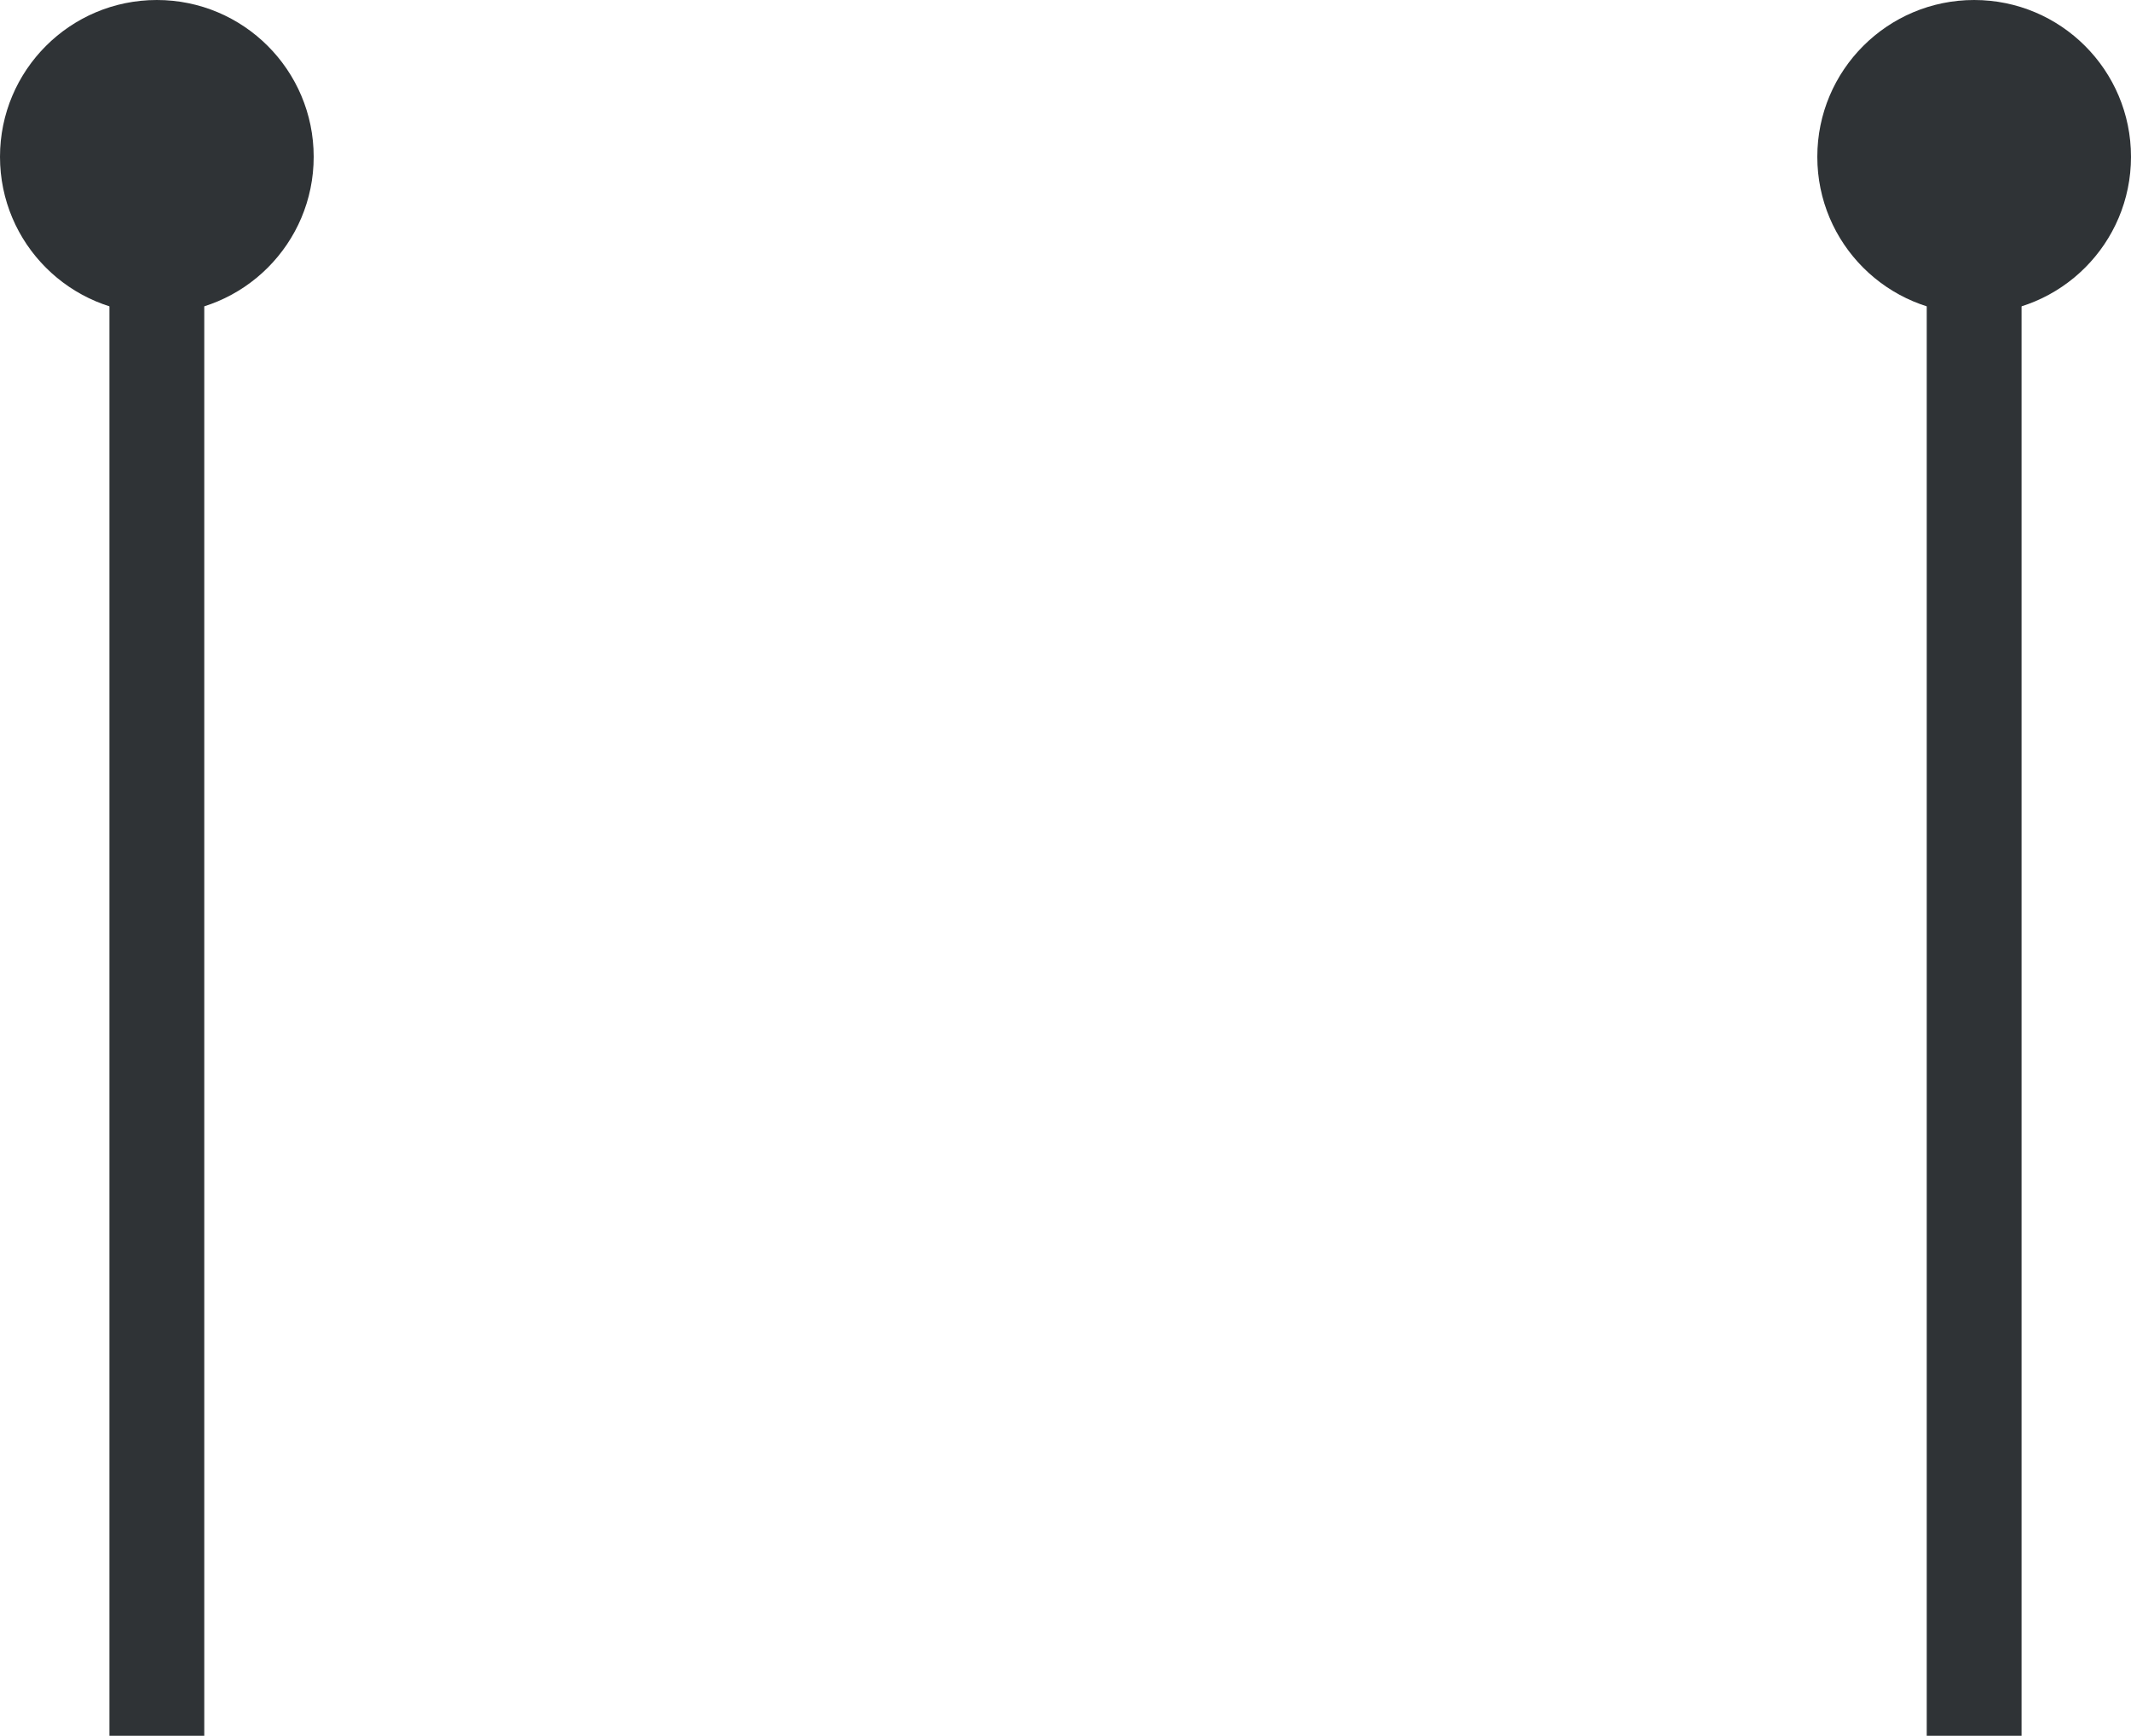
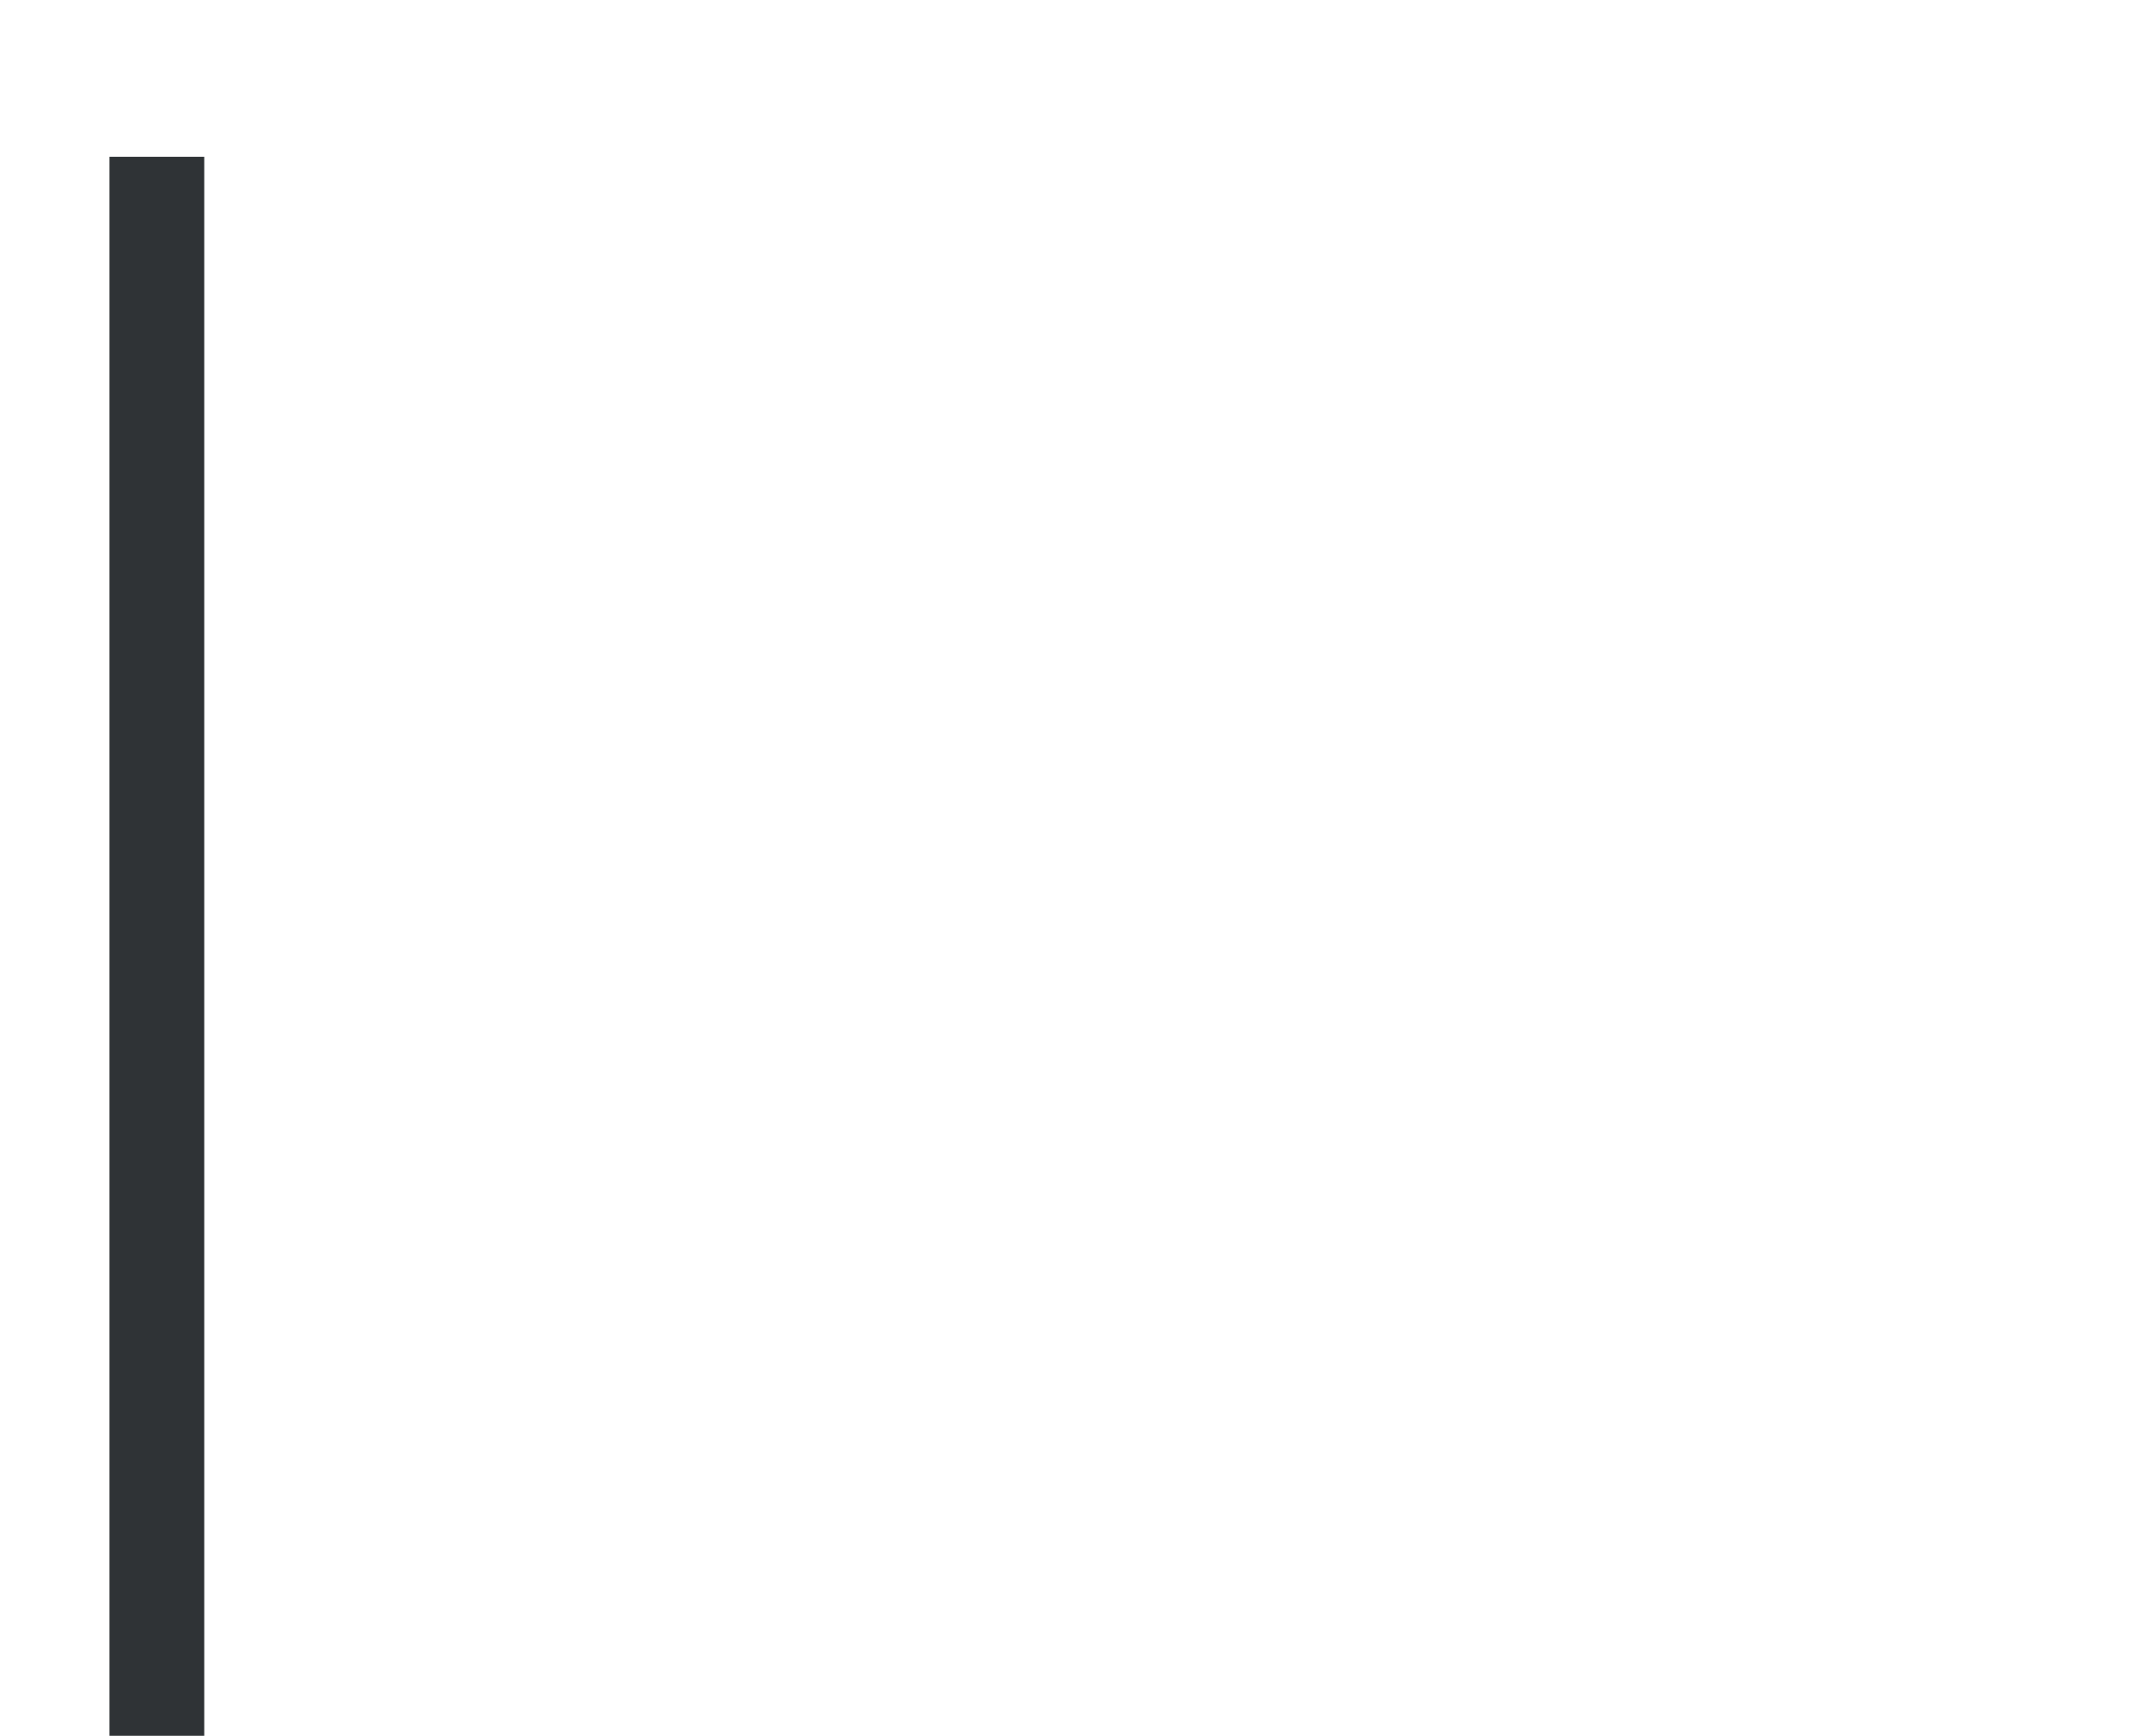
<svg xmlns="http://www.w3.org/2000/svg" viewBox="0 0 44.945 36.617">
  <title>level4-poles</title>
  <line x1="3.308" y1="3.308" x2="3.308" y2="36.617" style="fill:none;stroke:#2f3336;stroke-miterlimit:10;stroke-width:2px" />
-   <circle cx="3.308" cy="3.308" r="3.308" style="fill:#2f3336" />
-   <line x1="41.637" y1="3.308" x2="41.637" y2="36.617" style="fill:none;stroke:#2f3336;stroke-miterlimit:10;stroke-width:2px" />
-   <circle cx="41.637" cy="3.308" r="3.308" style="fill:#2f3336" />
</svg>